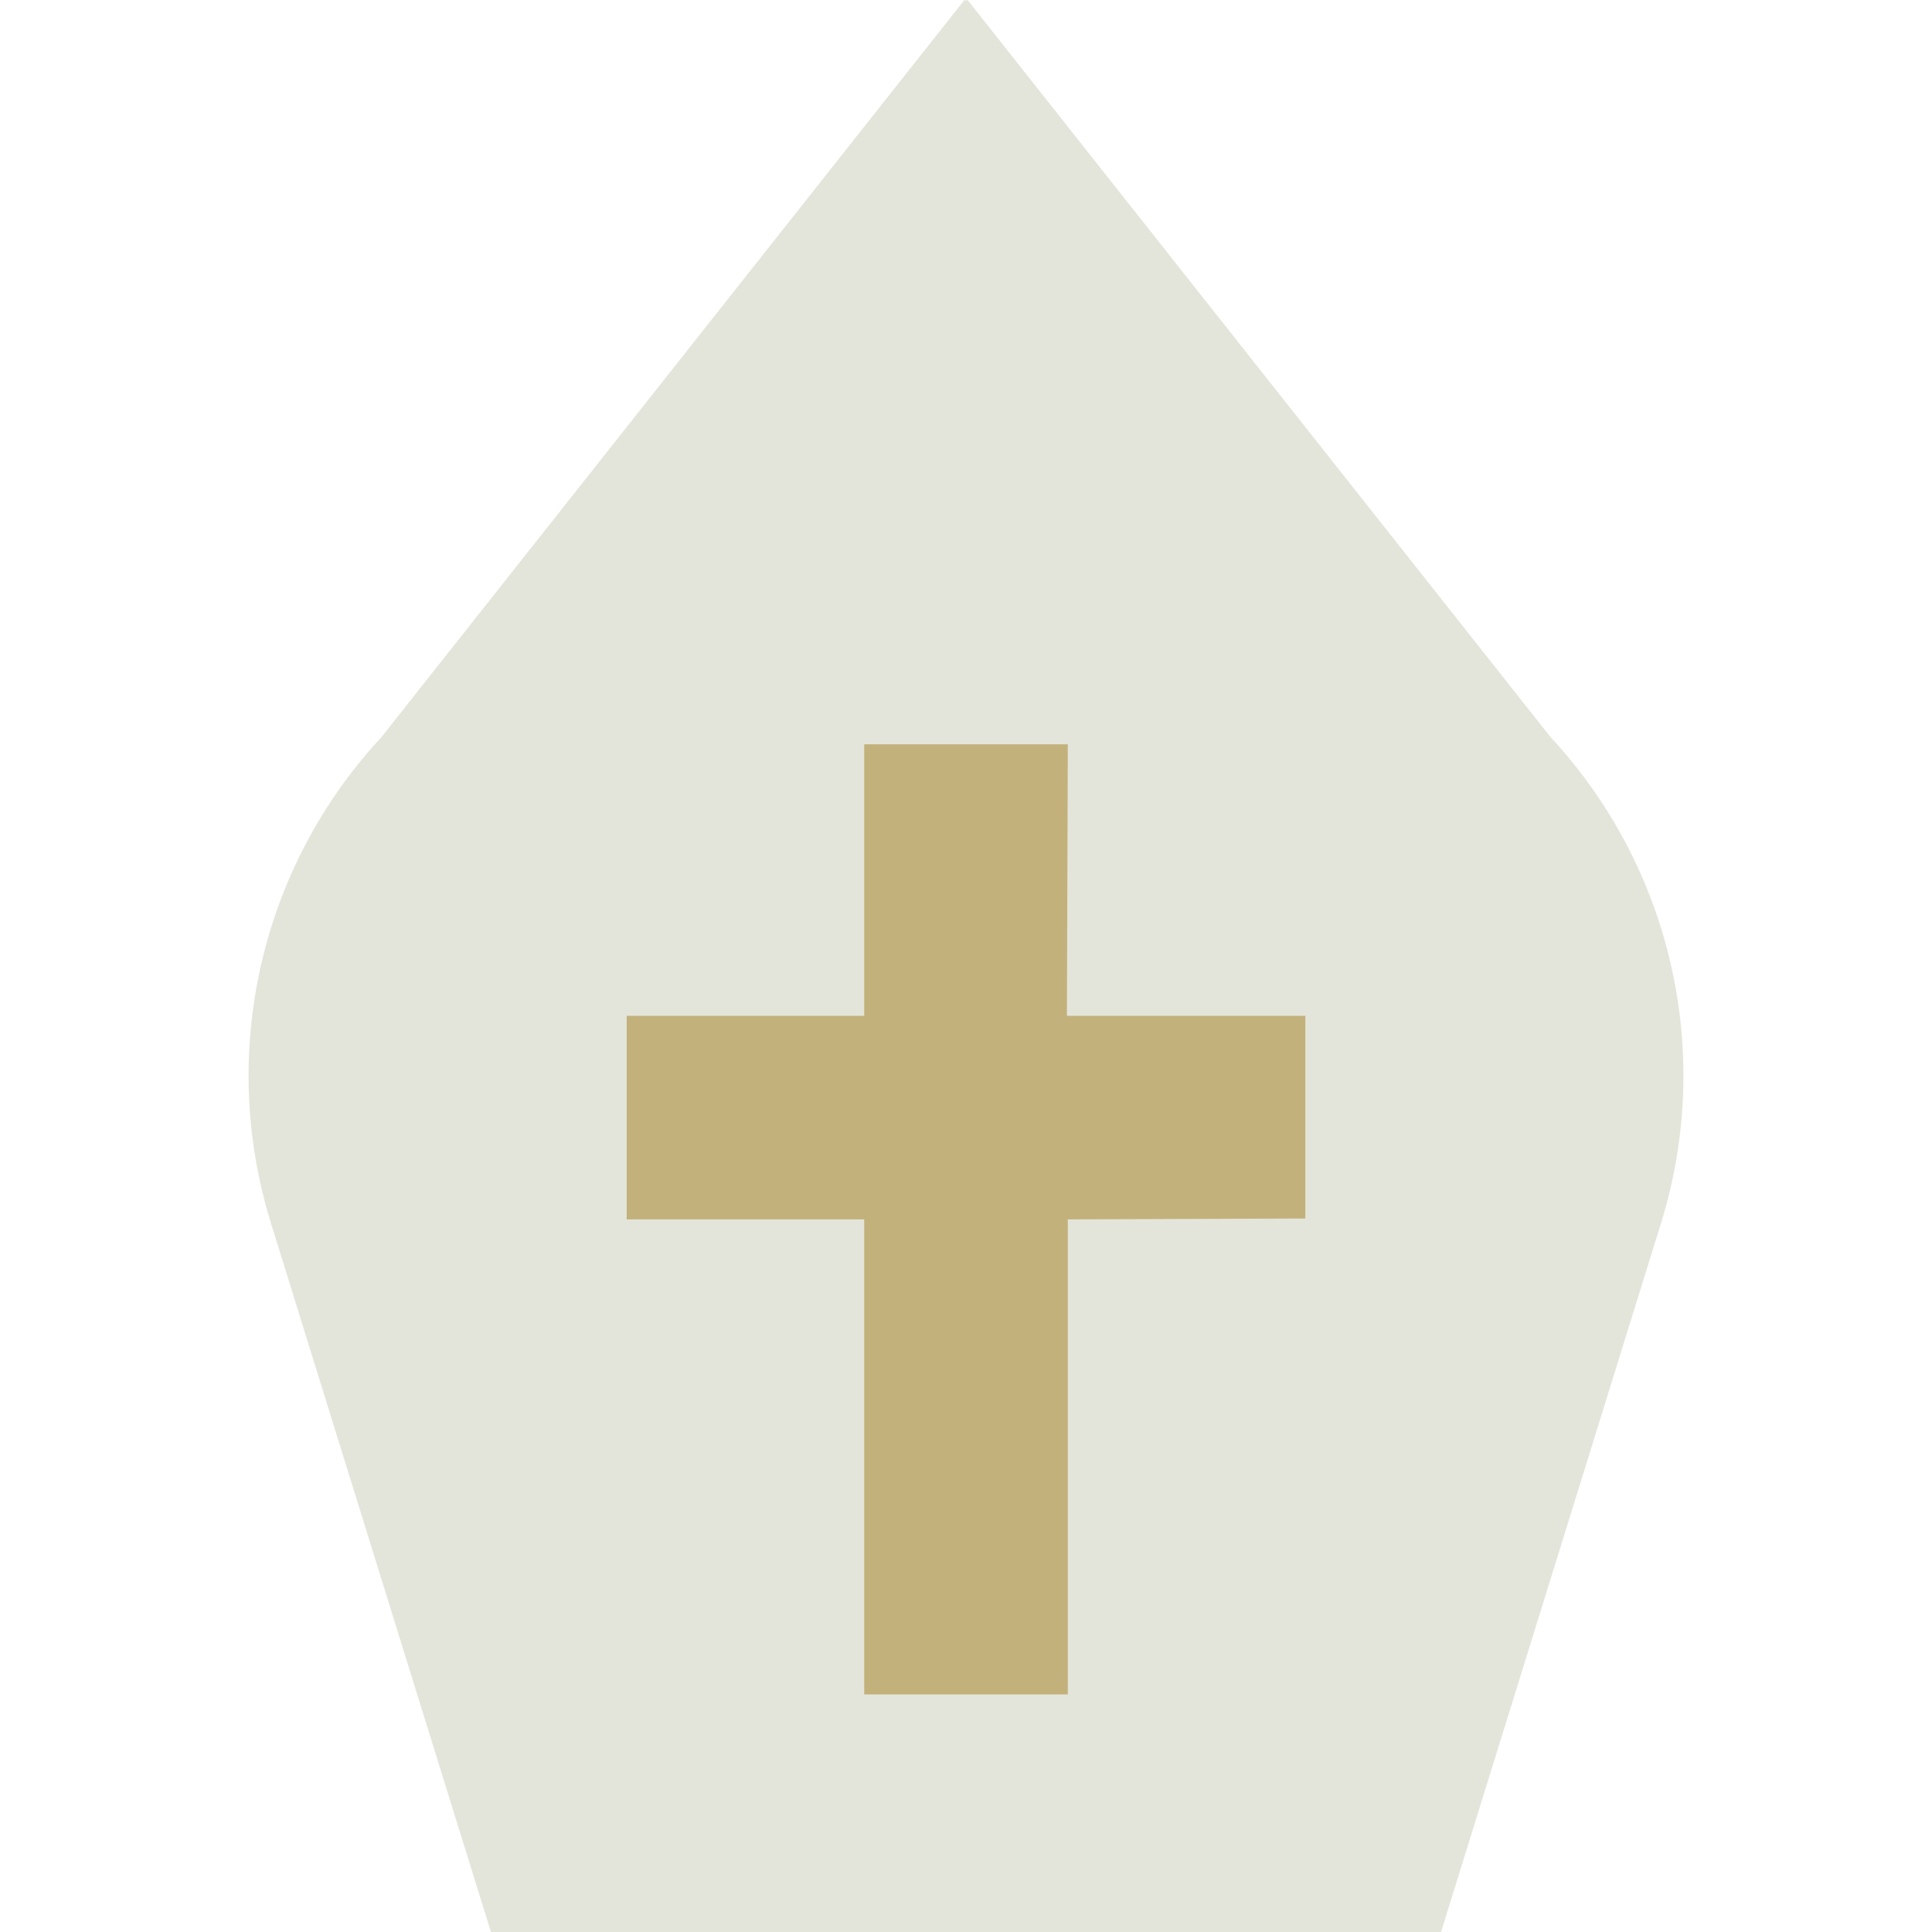
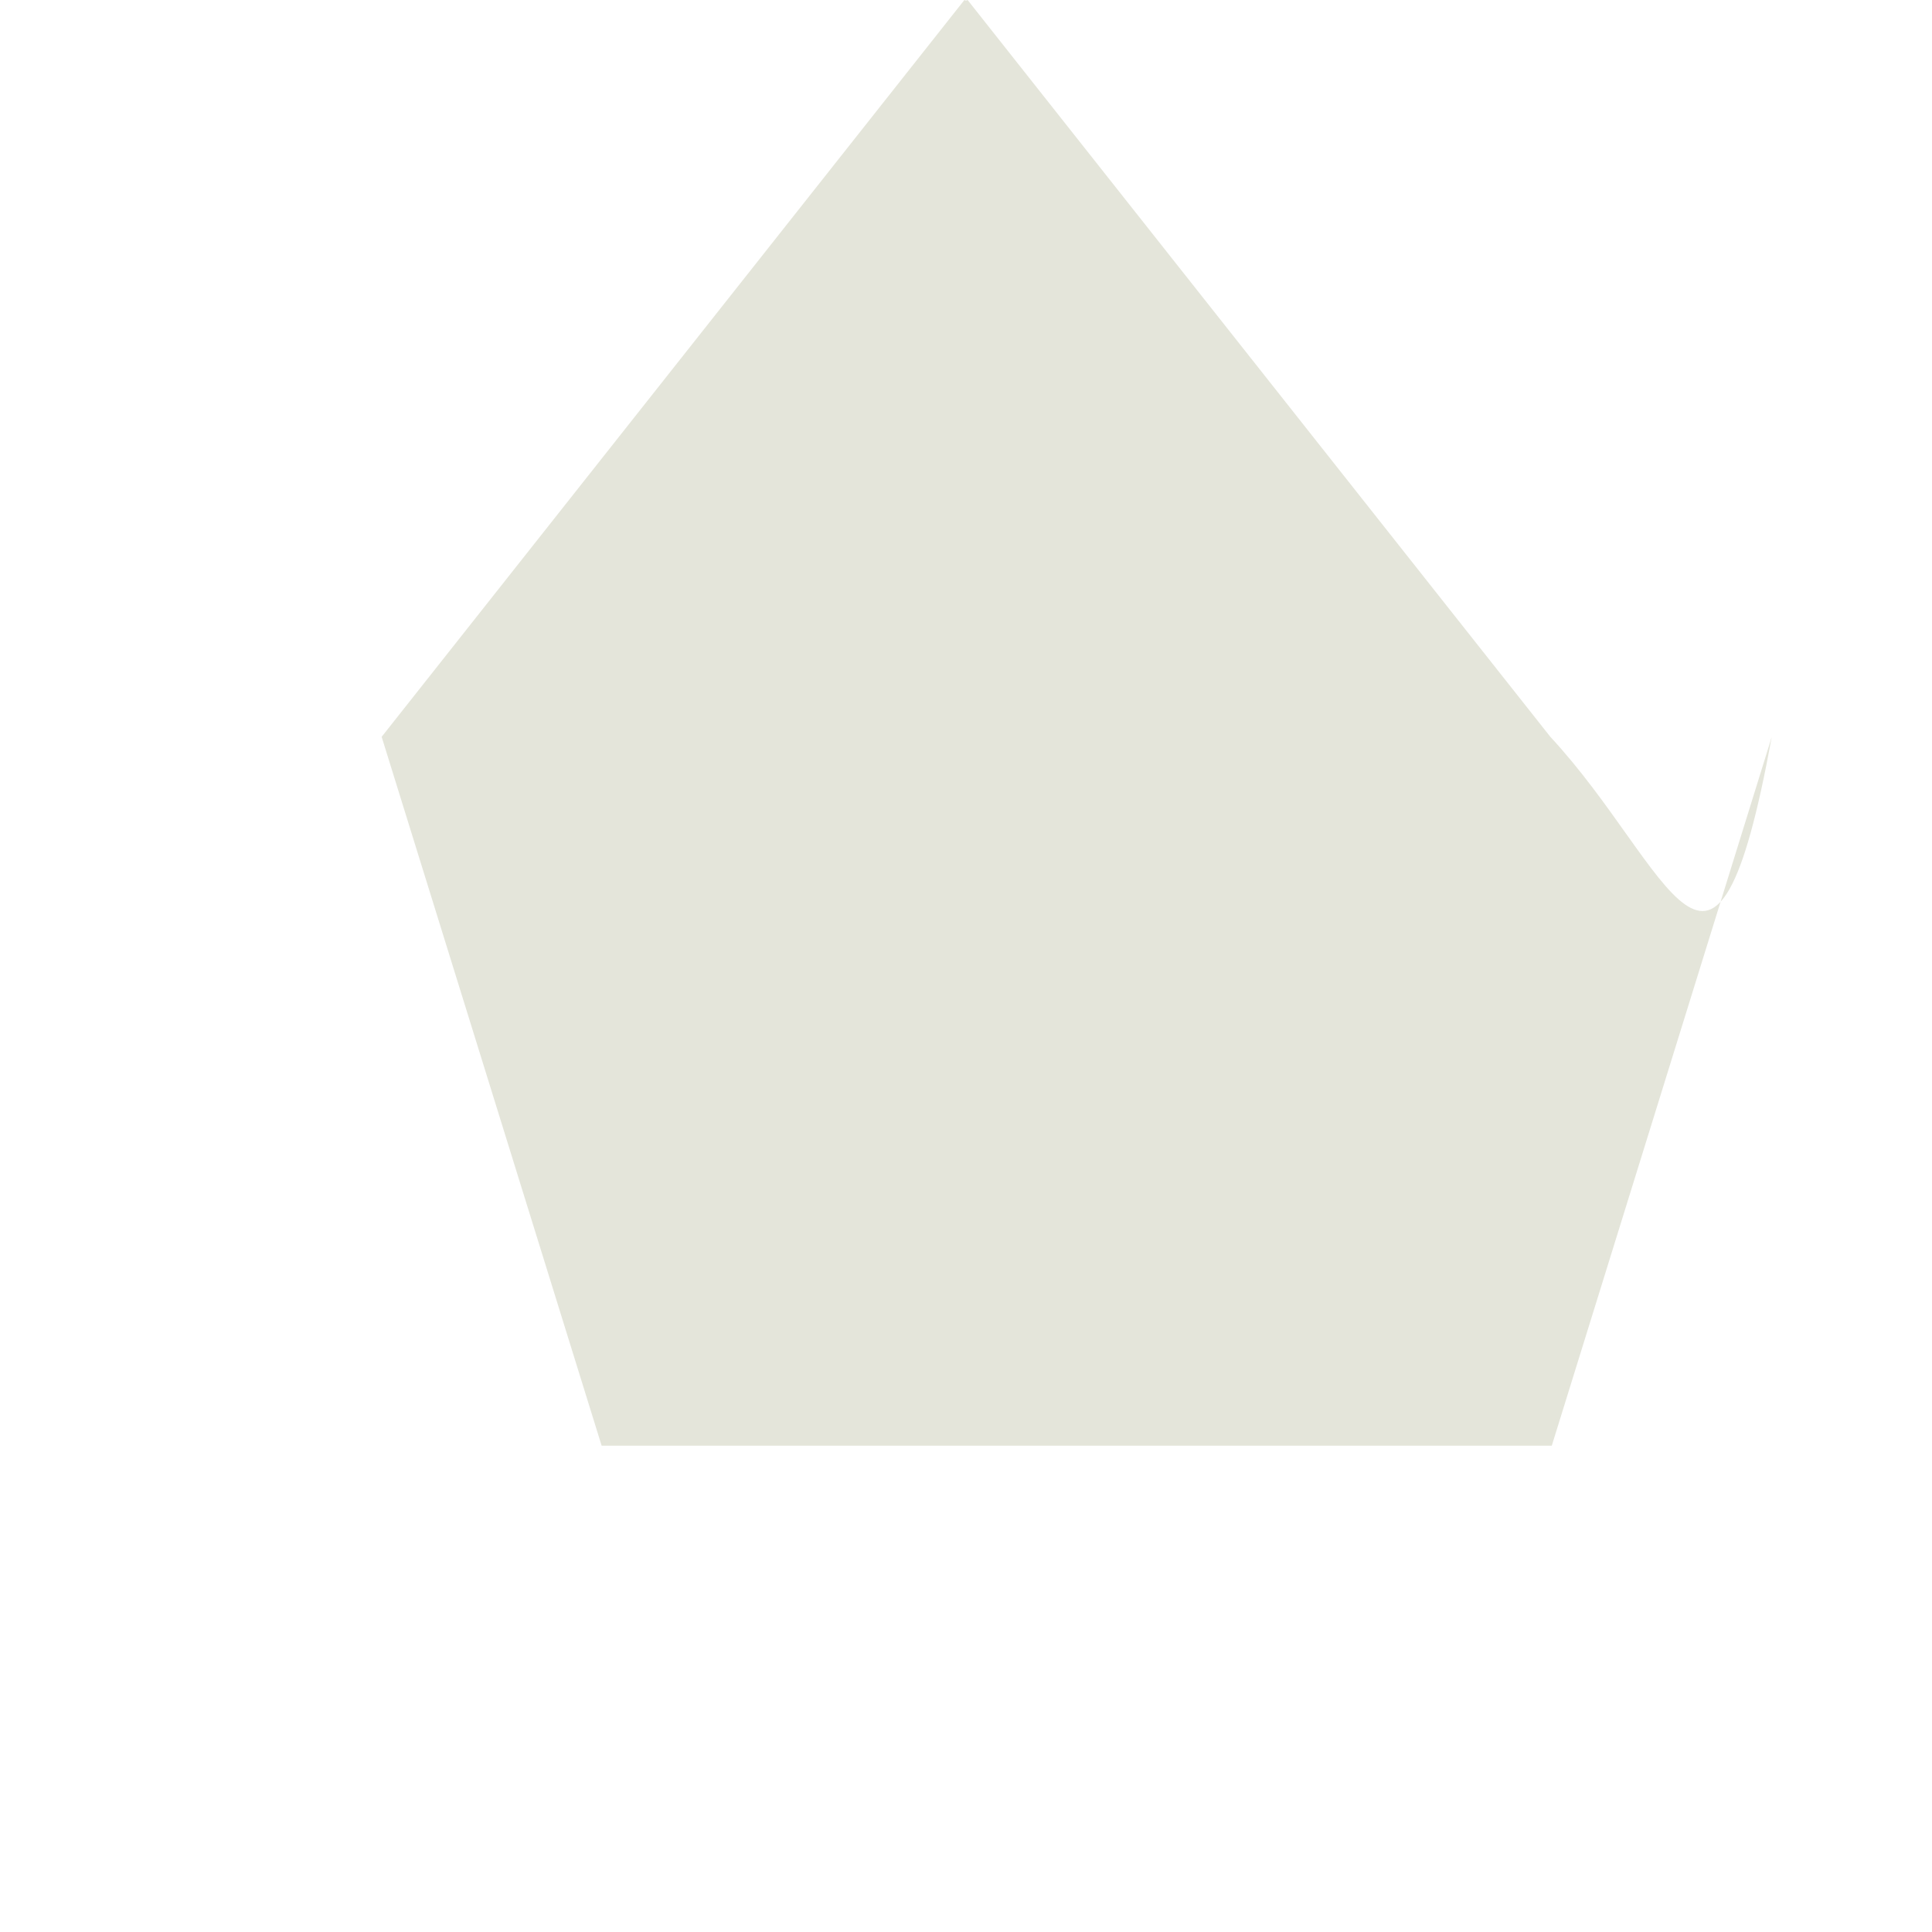
<svg xmlns="http://www.w3.org/2000/svg" version="1.1" id="Capa_1" x="0px" y="0px" viewBox="0 0 56.935 56.935" style="enable-background:new 0 0 56.935 56.935;" xml:space="preserve">
-   <path style="fill:#E4E5DA;" d="M45.688,21.714L28.515,0c-0.023,0.009-0.024,0.01-0.047,0.019C28.445,0.01,28.443,0.009,28.42,0  L11.247,21.714c-3.575,3.848-4.819,9.314-3.263,14.331l6.483,20.89h14h14l6.483-20.89C50.508,31.029,49.263,25.563,45.688,21.714z" />
-   <polygon style="fill:#C3B17C;" points="38.468,29.935 31.442,29.935 31.468,21.935 25.468,21.935 25.468,29.935 18.468,29.935   18.468,35.935 25.468,35.935 25.468,49.935 31.468,49.935 31.468,35.935 38.468,35.909 " />
+   <path style="fill:#E4E5DA;" d="M45.688,21.714L28.515,0c-0.023,0.009-0.024,0.01-0.047,0.019C28.445,0.01,28.443,0.009,28.42,0  L11.247,21.714l6.483,20.89h14h14l6.483-20.89C50.508,31.029,49.263,25.563,45.688,21.714z" />
  <g>
</g>
  <g>
</g>
  <g>
</g>
  <g>
</g>
  <g>
</g>
  <g>
</g>
  <g>
</g>
  <g>
</g>
  <g>
</g>
  <g>
</g>
  <g>
</g>
  <g>
</g>
  <g>
</g>
  <g>
</g>
  <g>
</g>
</svg>